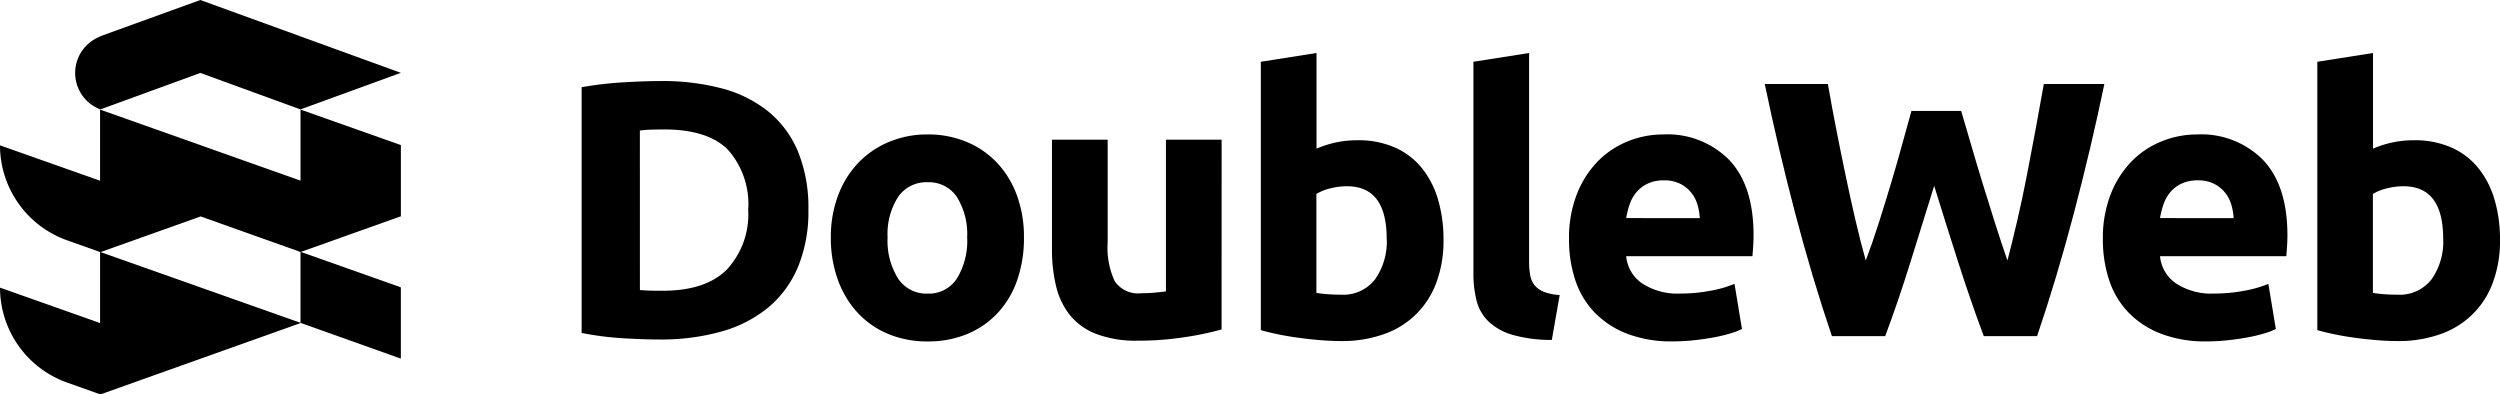
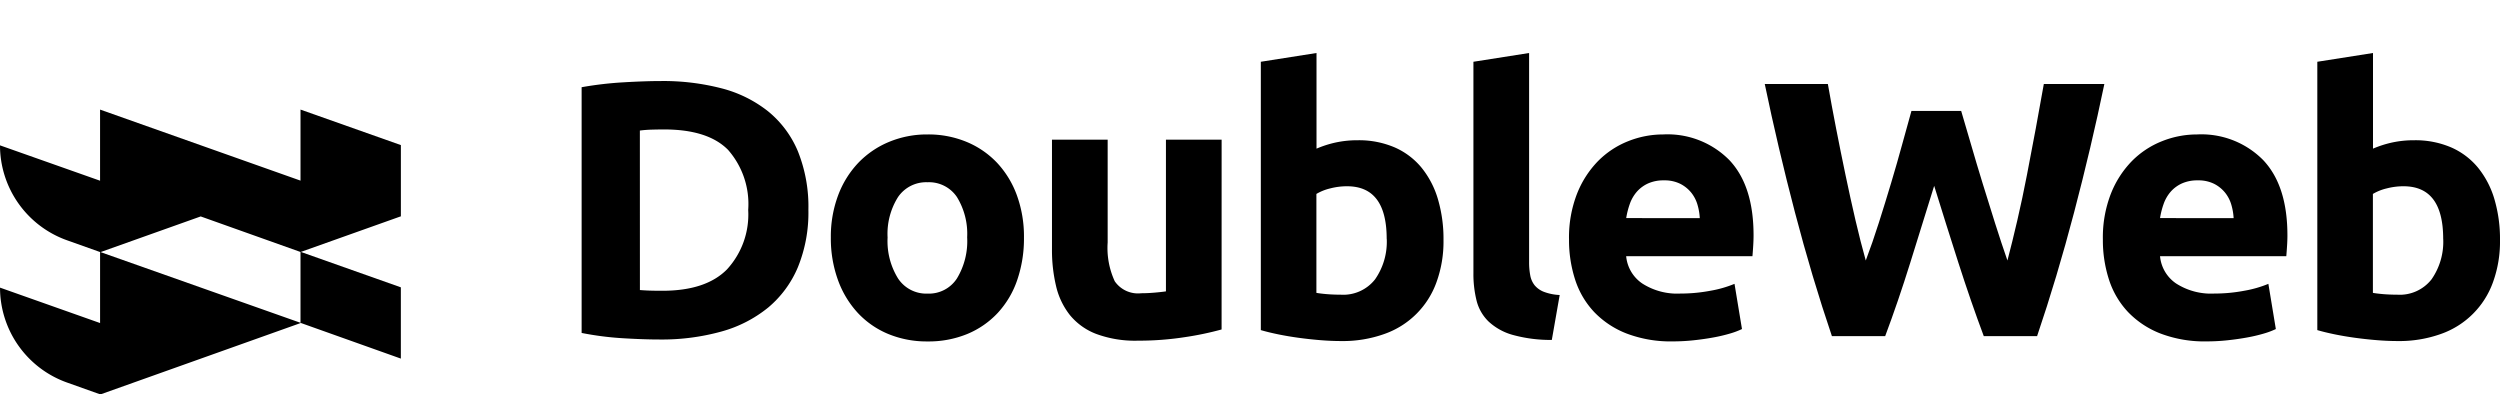
<svg xmlns="http://www.w3.org/2000/svg" width="220" height="34.709" viewBox="0 0 220 34.709">
  <g id="Group_700" data-name="Group 700" transform="translate(-28.347 -28.347)">
    <g id="Group_581" data-name="Group 581" transform="translate(79.531 33.011)">
      <path id="Path_584" data-name="Path 584" d="M459.325,96.941a12.694,12.694,0,0,1-.921,5.031,9.326,9.326,0,0,1-2.614,3.557,11.238,11.238,0,0,1-4.126,2.115,19.607,19.607,0,0,1-5.457.7q-1.381,0-3.222-.112a26.958,26.958,0,0,1-3.616-.465V86.143a31.092,31.092,0,0,1,3.7-.432q1.923-.112,3.3-.112a20.448,20.448,0,0,1,5.309.641,10.98,10.98,0,0,1,4.093,2.019,9,9,0,0,1,2.63,3.525A13.06,13.06,0,0,1,459.325,96.941Zm-14.827,7.05q.361.032.838.048t1.134.016q3.846,0,5.7-1.891a7.131,7.131,0,0,0,1.858-5.223,7.218,7.218,0,0,0-1.775-5.287q-1.776-1.794-5.622-1.794-.526,0-1.085.016t-1.052.08Z" transform="translate(-439.37 -83.132)" />
      <path id="Path_585" data-name="Path 585" d="M632.455,137.176a11.246,11.246,0,0,1-.592,3.732,8.108,8.108,0,0,1-1.709,2.893,7.692,7.692,0,0,1-2.68,1.858,8.943,8.943,0,0,1-3.5.658,8.853,8.853,0,0,1-3.468-.658,7.681,7.681,0,0,1-2.679-1.858,8.49,8.49,0,0,1-1.742-2.893,10.7,10.7,0,0,1-.625-3.732,10.329,10.329,0,0,1,.641-3.715,8.427,8.427,0,0,1,1.775-2.86,7.98,7.98,0,0,1,2.7-1.841,8.68,8.68,0,0,1,3.4-.658,8.769,8.769,0,0,1,3.436.658,7.813,7.813,0,0,1,2.679,1.841,8.366,8.366,0,0,1,1.742,2.86A10.582,10.582,0,0,1,632.455,137.176Zm-5,0a6.162,6.162,0,0,0-.9-3.567,2.957,2.957,0,0,0-2.581-1.3,3,3,0,0,0-2.6,1.3,6.075,6.075,0,0,0-.92,3.567,6.233,6.233,0,0,0,.92,3.6,2.975,2.975,0,0,0,2.6,1.332,2.934,2.934,0,0,0,2.581-1.332A6.323,6.323,0,0,0,627.458,137.176Z" transform="translate(-593.53 -120.935)" />
      <path id="Path_586" data-name="Path 586" d="M786.67,148.5a27.2,27.2,0,0,1-3.222.674,26.488,26.488,0,0,1-4.142.312,9.832,9.832,0,0,1-3.666-.592,5.558,5.558,0,0,1-2.318-1.66,6.474,6.474,0,0,1-1.217-2.548,13.7,13.7,0,0,1-.361-3.255V131.8h4.9v9.041a7.007,7.007,0,0,0,.625,3.419,2.484,2.484,0,0,0,2.334,1.052q.526,0,1.118-.049t1.052-.115V131.8h4.9Z" transform="translate(-730.354 -124.171)" />
      <path id="Path_587" data-name="Path 587" d="M935.394,82.279a10.465,10.465,0,0,1-.608,3.663A7.5,7.5,0,0,1,930.2,90.52a10.844,10.844,0,0,1-3.813.626q-.888,0-1.857-.08t-1.907-.209q-.937-.129-1.792-.305t-1.512-.369V66.569l4.9-.771v8.417a9.328,9.328,0,0,1,1.71-.546,8.966,8.966,0,0,1,1.907-.193,7.965,7.965,0,0,1,3.255.626,6.363,6.363,0,0,1,2.367,1.783,7.957,7.957,0,0,1,1.447,2.779A12.407,12.407,0,0,1,935.394,82.279Zm-5-.128q0-4.626-3.485-4.626a5.907,5.907,0,0,0-1.5.193,4.315,4.315,0,0,0-1.2.482v8.706q.361.065.921.112t1.216.048a3.553,3.553,0,0,0,3.025-1.349A5.772,5.772,0,0,0,930.4,82.151Z" transform="translate(-859.55 -65.798)" />
      <path id="Path_588" data-name="Path 588" d="M1076.433,91.048a12.516,12.516,0,0,1-3.468-.45,5.153,5.153,0,0,1-2.1-1.173,3.862,3.862,0,0,1-1.052-1.831,9.665,9.665,0,0,1-.279-2.425v-18.6l4.9-.771V84.205a6.126,6.126,0,0,0,.1,1.156,1.958,1.958,0,0,0,.378.867,1.989,1.989,0,0,0,.8.578,4.491,4.491,0,0,0,1.414.289Z" transform="translate(-991.057 -65.798)" />
      <path id="Path_589" data-name="Path 589" d="M1137.112,137.341a10.569,10.569,0,0,1,.707-4.028,8.638,8.638,0,0,1,1.857-2.877,7.728,7.728,0,0,1,2.646-1.742,8.285,8.285,0,0,1,3.074-.592,7.642,7.642,0,0,1,5.819,2.252q2.137,2.252,2.136,6.625,0,.428-.032.937t-.066.9h-11.112a3.255,3.255,0,0,0,1.414,2.4,5.685,5.685,0,0,0,3.353.888,14.148,14.148,0,0,0,2.646-.247,9.963,9.963,0,0,0,2.121-.608l.657,3.978a6.8,6.8,0,0,1-1.052.395,13.818,13.818,0,0,1-1.463.345q-.806.148-1.726.247a17.27,17.27,0,0,1-1.841.1,10.9,10.9,0,0,1-4.061-.69,7.91,7.91,0,0,1-2.86-1.891,7.5,7.5,0,0,1-1.676-2.844A11.266,11.266,0,0,1,1137.112,137.341Zm11.507-1.874a5.071,5.071,0,0,0-.213-1.216,3.046,3.046,0,0,0-.559-1.052,2.982,2.982,0,0,0-.953-.756,3.108,3.108,0,0,0-1.43-.3,3.289,3.289,0,0,0-1.414.279,2.926,2.926,0,0,0-.986.74,3.3,3.3,0,0,0-.608,1.068,7.031,7.031,0,0,0-.312,1.233Z" transform="translate(-1050.222 -120.935)" />
      <path id="Path_590" data-name="Path 590" d="M1292.731,90.08q.394,1.314.87,2.962t1.018,3.41q.541,1.762,1.1,3.523t1.083,3.266q.429-1.633.875-3.555t.842-3.971q.4-2.049.776-4.083t.71-3.923h5.327q-1.158,5.572-2.663,11.3t-3.257,10.888h-4.691q-1.149-3.074-2.232-6.453t-2.133-6.773q-1.054,3.395-2.107,6.773t-2.205,6.453h-4.687q-1.751-5.156-3.252-10.888t-2.658-11.3H1281q.33,1.89.727,3.923t.826,4.083q.428,2.05.875,3.971t.908,3.555q.593-1.569,1.153-3.33t1.087-3.523q.527-1.761.972-3.394t.807-2.914Z" transform="translate(-1171.332 -84.981)" />
      <path id="Path_591" data-name="Path 591" d="M1514.37,137.341a10.579,10.579,0,0,1,.707-4.028,8.638,8.638,0,0,1,1.857-2.877,7.728,7.728,0,0,1,2.647-1.742,8.281,8.281,0,0,1,3.074-.592,7.641,7.641,0,0,1,5.818,2.252q2.136,2.252,2.137,6.625,0,.428-.033.937t-.065.9H1519.4a3.252,3.252,0,0,0,1.413,2.4,5.683,5.683,0,0,0,3.354.888,14.162,14.162,0,0,0,2.647-.247,9.986,9.986,0,0,0,2.12-.608l.657,3.978a6.773,6.773,0,0,1-1.052.395,13.8,13.8,0,0,1-1.463.345q-.806.148-1.726.247a17.27,17.27,0,0,1-1.841.1,10.9,10.9,0,0,1-4.061-.69,7.9,7.9,0,0,1-2.86-1.891,7.492,7.492,0,0,1-1.677-2.844A11.259,11.259,0,0,1,1514.37,137.341Zm11.506-1.874a5.083,5.083,0,0,0-.213-1.216,3.043,3.043,0,0,0-.56-1.052,2.973,2.973,0,0,0-.953-.756,3.1,3.1,0,0,0-1.43-.3,3.29,3.29,0,0,0-1.414.279,2.922,2.922,0,0,0-.986.74,3.313,3.313,0,0,0-.608,1.068,6.944,6.944,0,0,0-.312,1.233Z" transform="translate(-1380.501 -120.935)" />
      <path id="Path_592" data-name="Path 592" d="M1681.983,82.279a10.465,10.465,0,0,1-.608,3.663,7.5,7.5,0,0,1-4.586,4.578,10.848,10.848,0,0,1-3.813.626q-.888,0-1.858-.08t-1.907-.209q-.937-.129-1.792-.305t-1.512-.369V66.569l4.9-.771v8.417a9.3,9.3,0,0,1,1.709-.546,8.966,8.966,0,0,1,1.907-.193,7.967,7.967,0,0,1,3.255.626,6.366,6.366,0,0,1,2.367,1.783,7.966,7.966,0,0,1,1.447,2.779A12.407,12.407,0,0,1,1681.983,82.279Zm-5-.128q0-4.626-3.485-4.626a5.911,5.911,0,0,0-1.5.193,4.307,4.307,0,0,0-1.2.482v8.706q.361.065.92.112t1.216.048a3.551,3.551,0,0,0,3.024-1.349A5.767,5.767,0,0,0,1676.986,82.151Z" transform="translate(-1513.167 -65.798)" />
    </g>
    <g id="Group_582" data-name="Group 582" transform="translate(28.347 28.347)">
      <path id="Path_593" data-name="Path 593" d="M63.624,115.146v0l.022-.008-.022-.009v-6.252l-8.832-3.126V112l.021.007-.012,0-17.648-6.254v6.253l.027.015L28.347,108.9h0a8.87,8.87,0,0,0,5.9,8.354l2.907,1.035v6.242l.027.015-8.832-3.126a8.868,8.868,0,0,0,5.9,8.353l2.933,1.045,17.64-6.288,8.8,3.135v-6.271l-8.8-3.116,8.8-3.133Zm-26.43,3.148,8.815-3.139,8.782,3.128v6.232Z" transform="translate(-28.347 -96.109)" />
-       <path id="Path_594" data-name="Path 594" d="M83.667,37.975l.006,0,8.806-3.21,8.806,3.21,8.833-3.219L92.47,28.347l-8.833,3.2.032.011a3.431,3.431,0,0,0,0,6.416" transform="translate(-74.841 -28.347)" />
    </g>
  </g>
</svg>